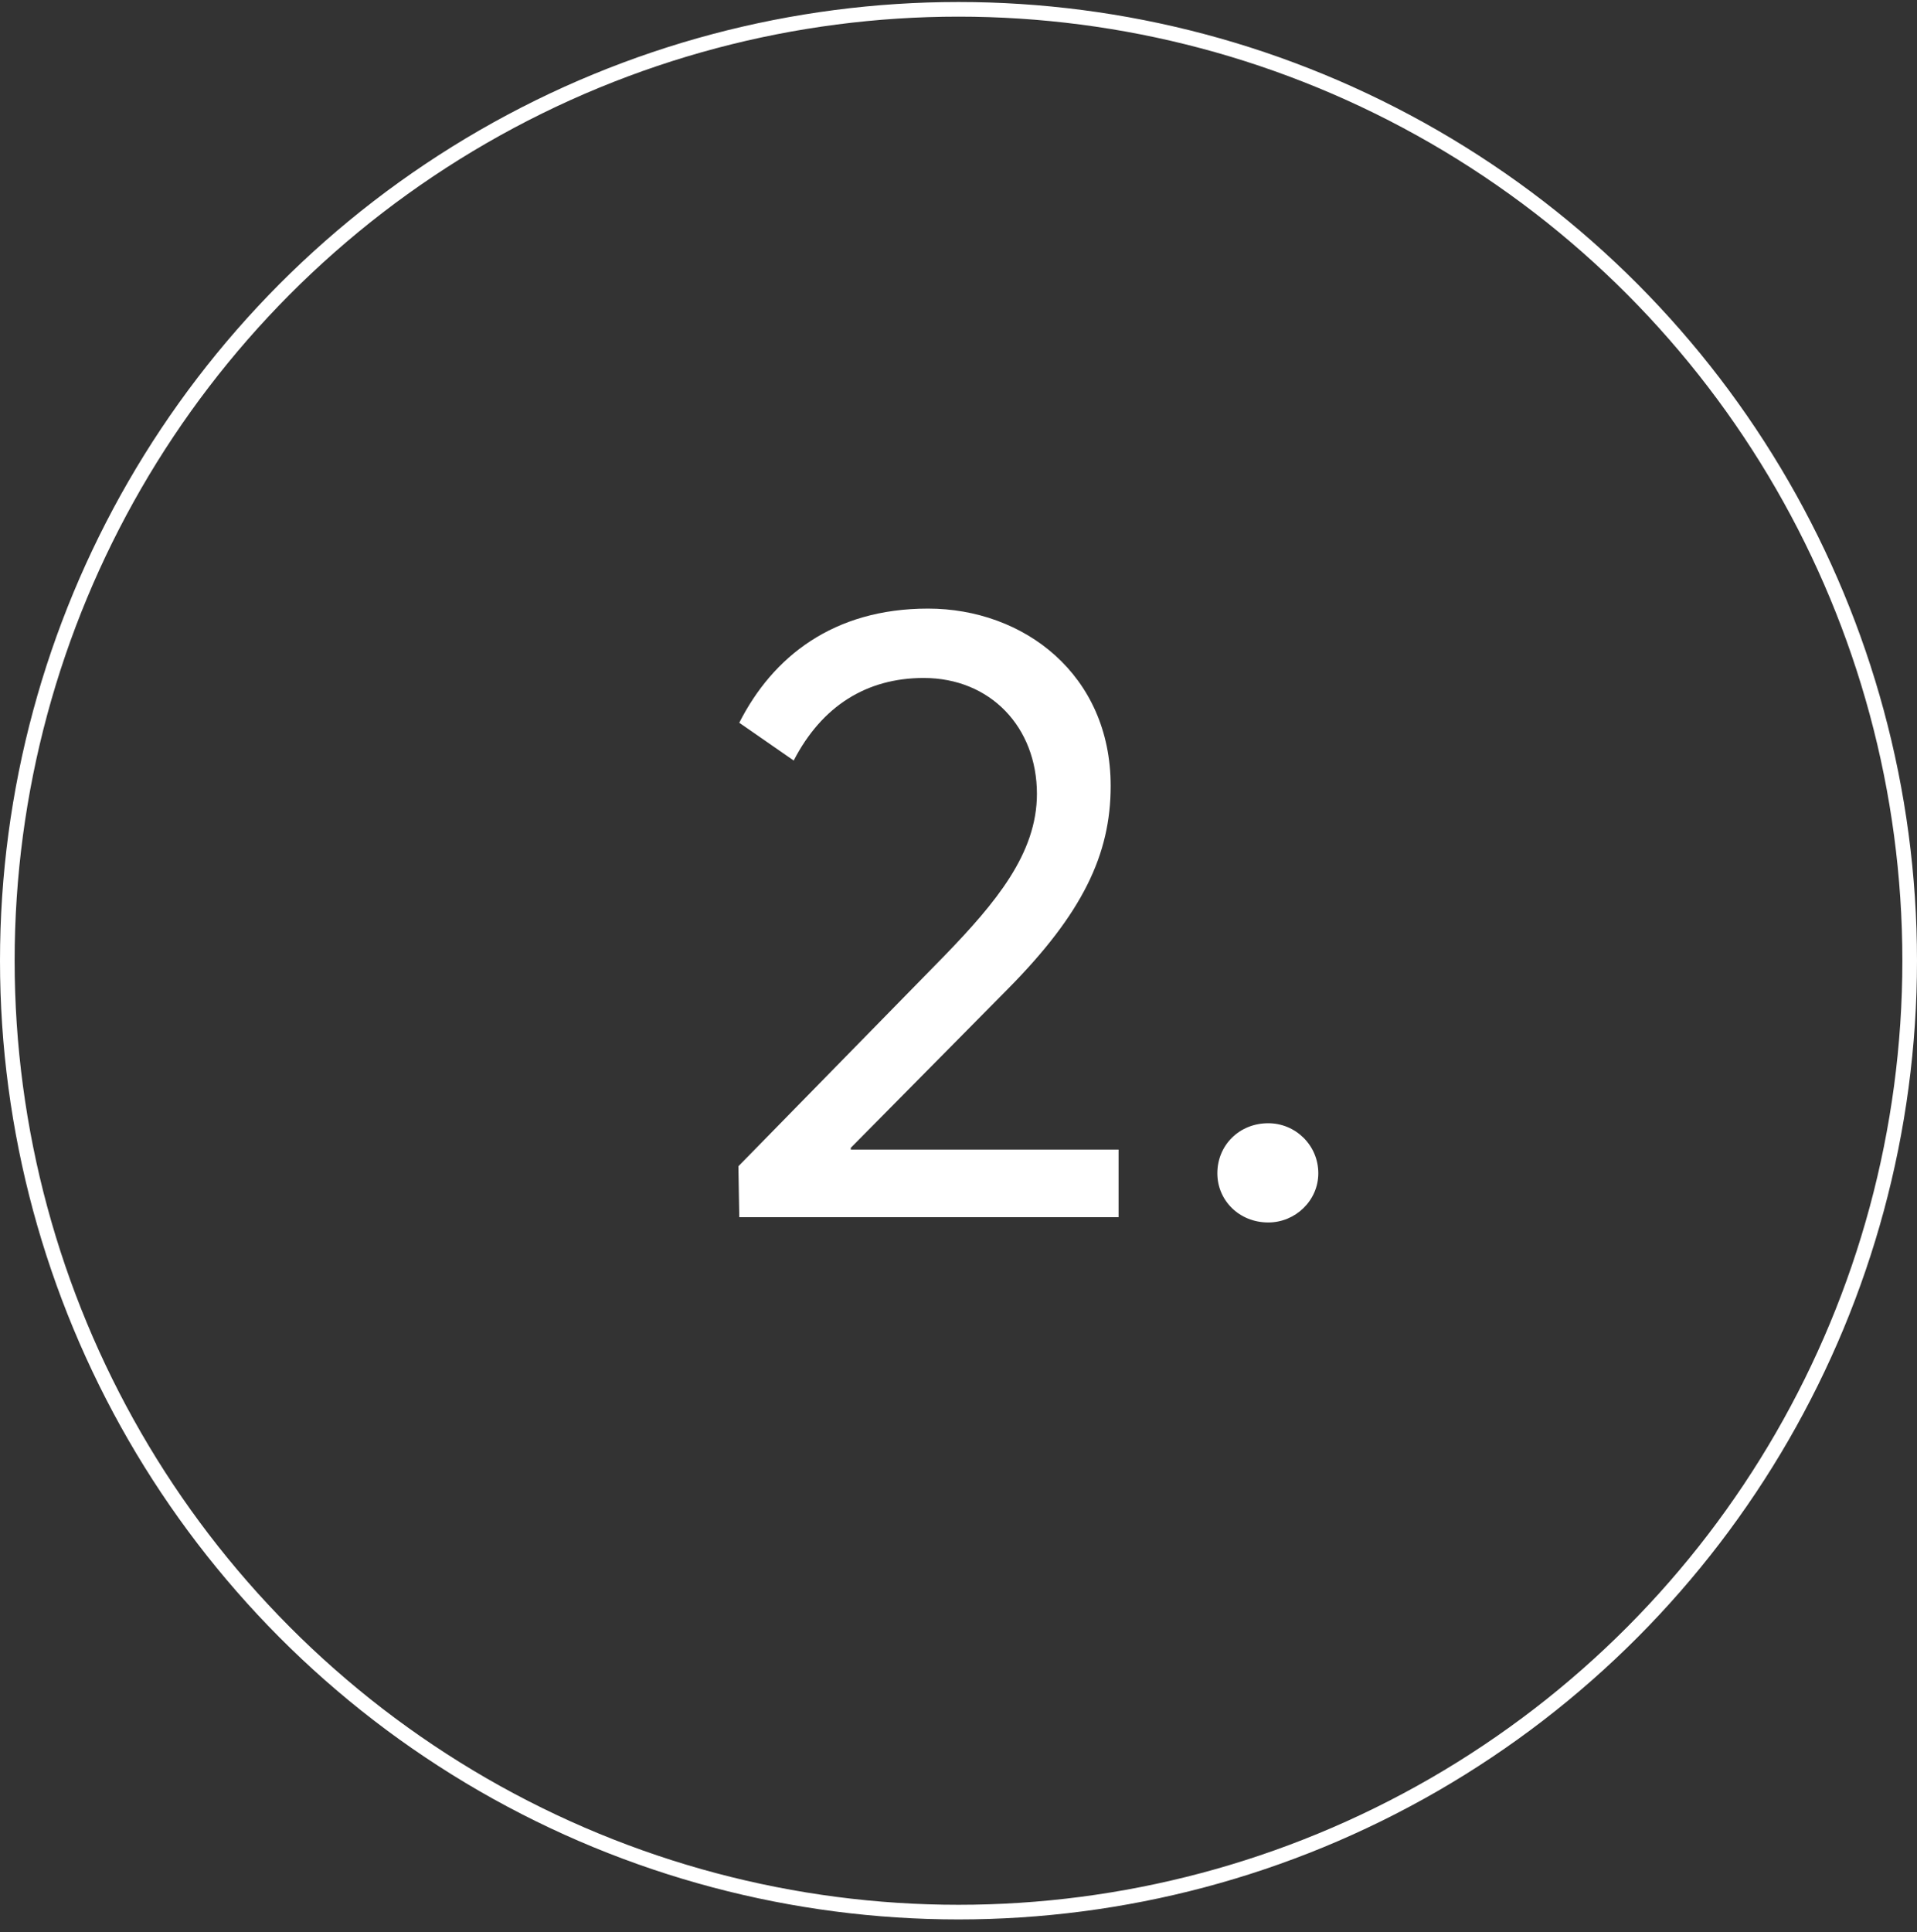
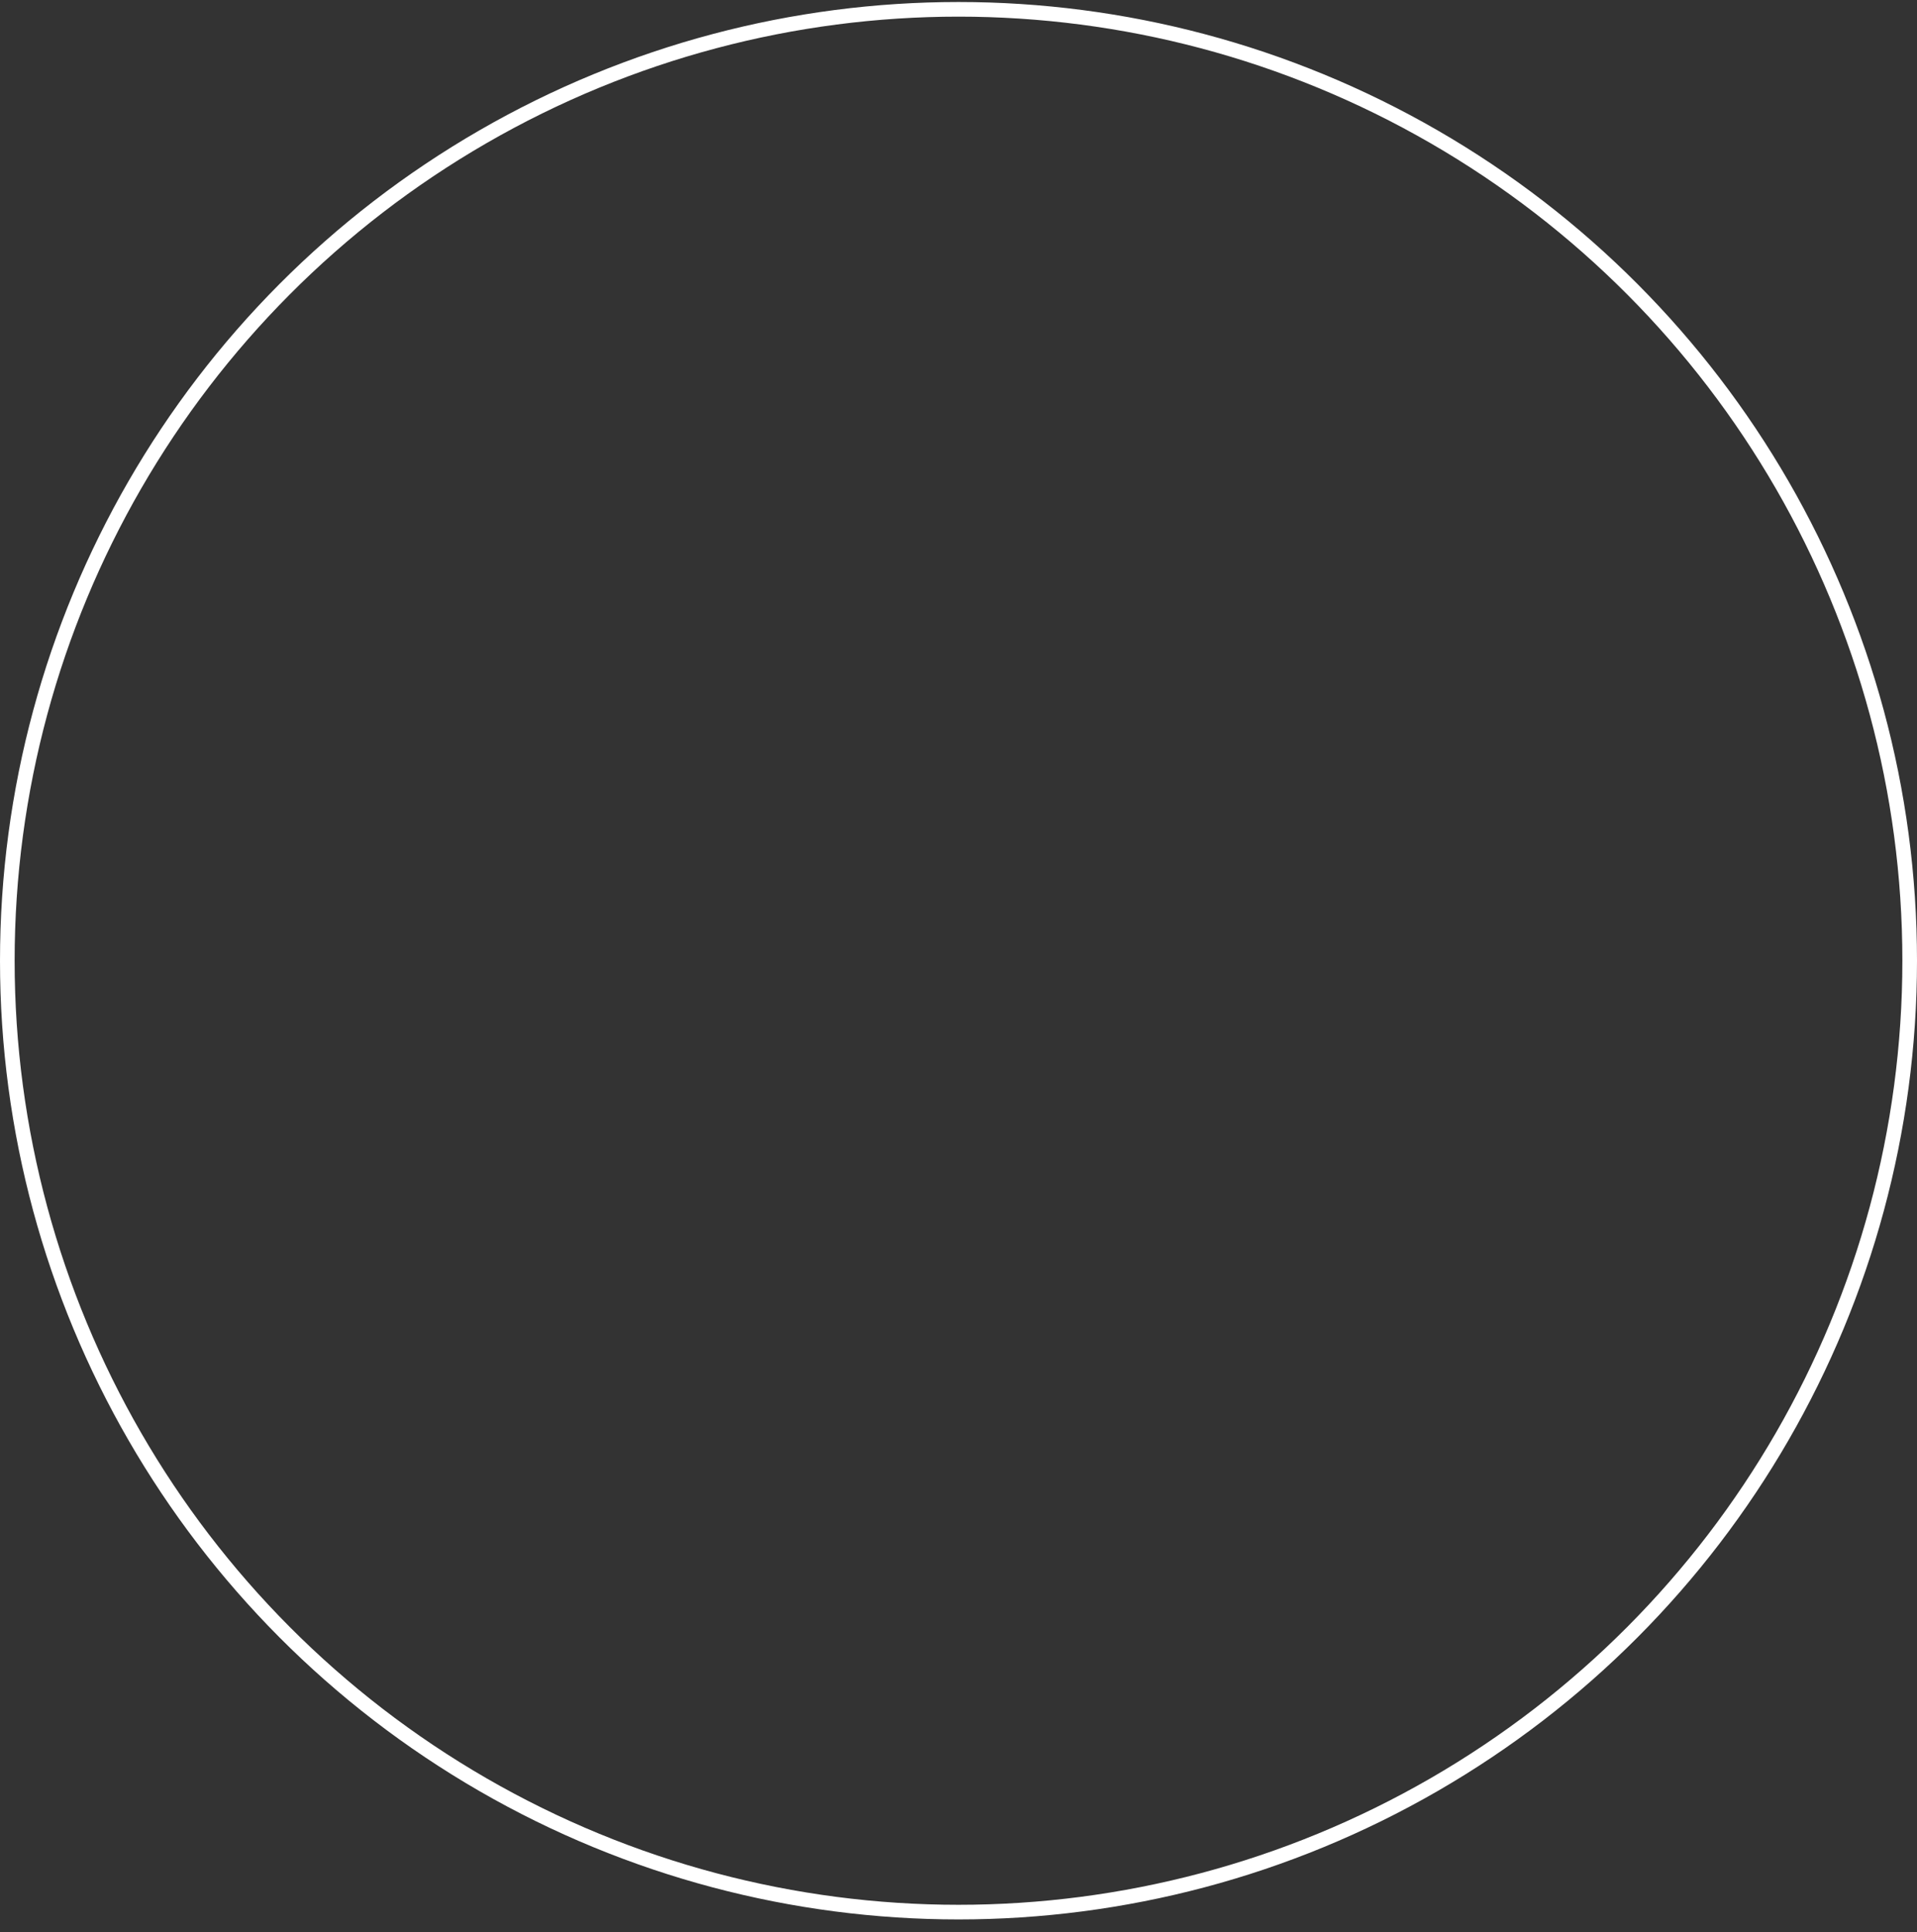
<svg xmlns="http://www.w3.org/2000/svg" width="131" height="132" viewBox="0 0 131 132" fill="none">
  <rect x="0" y="0" width="131" height="132" fill="#333333" stroke="none" />
  <circle cx="65.5" cy="65.637" r="65" stroke="white" />
-   <path d="M58.139 78.54V78.42L68.879 67.56C73.979 62.4 75.899 58.38 75.899 53.7C75.899 46.08 69.959 41.58 63.419 41.58C56.939 41.58 52.799 44.88 50.519 49.38L54.239 51.96C56.159 48.24 59.219 46.32 63.119 46.32C67.679 46.32 70.859 49.68 70.859 54.24C70.859 58.32 68.039 61.68 64.559 65.28L50.459 79.68L50.519 83.16H76.439V78.54H58.139ZM86.668 83.52C88.528 83.52 90.088 82.02 90.088 80.16C90.088 78.24 88.528 76.74 86.668 76.74C84.688 76.74 83.188 78.24 83.188 80.16C83.188 82.02 84.688 83.52 86.668 83.52Z" fill="white" />
</svg>